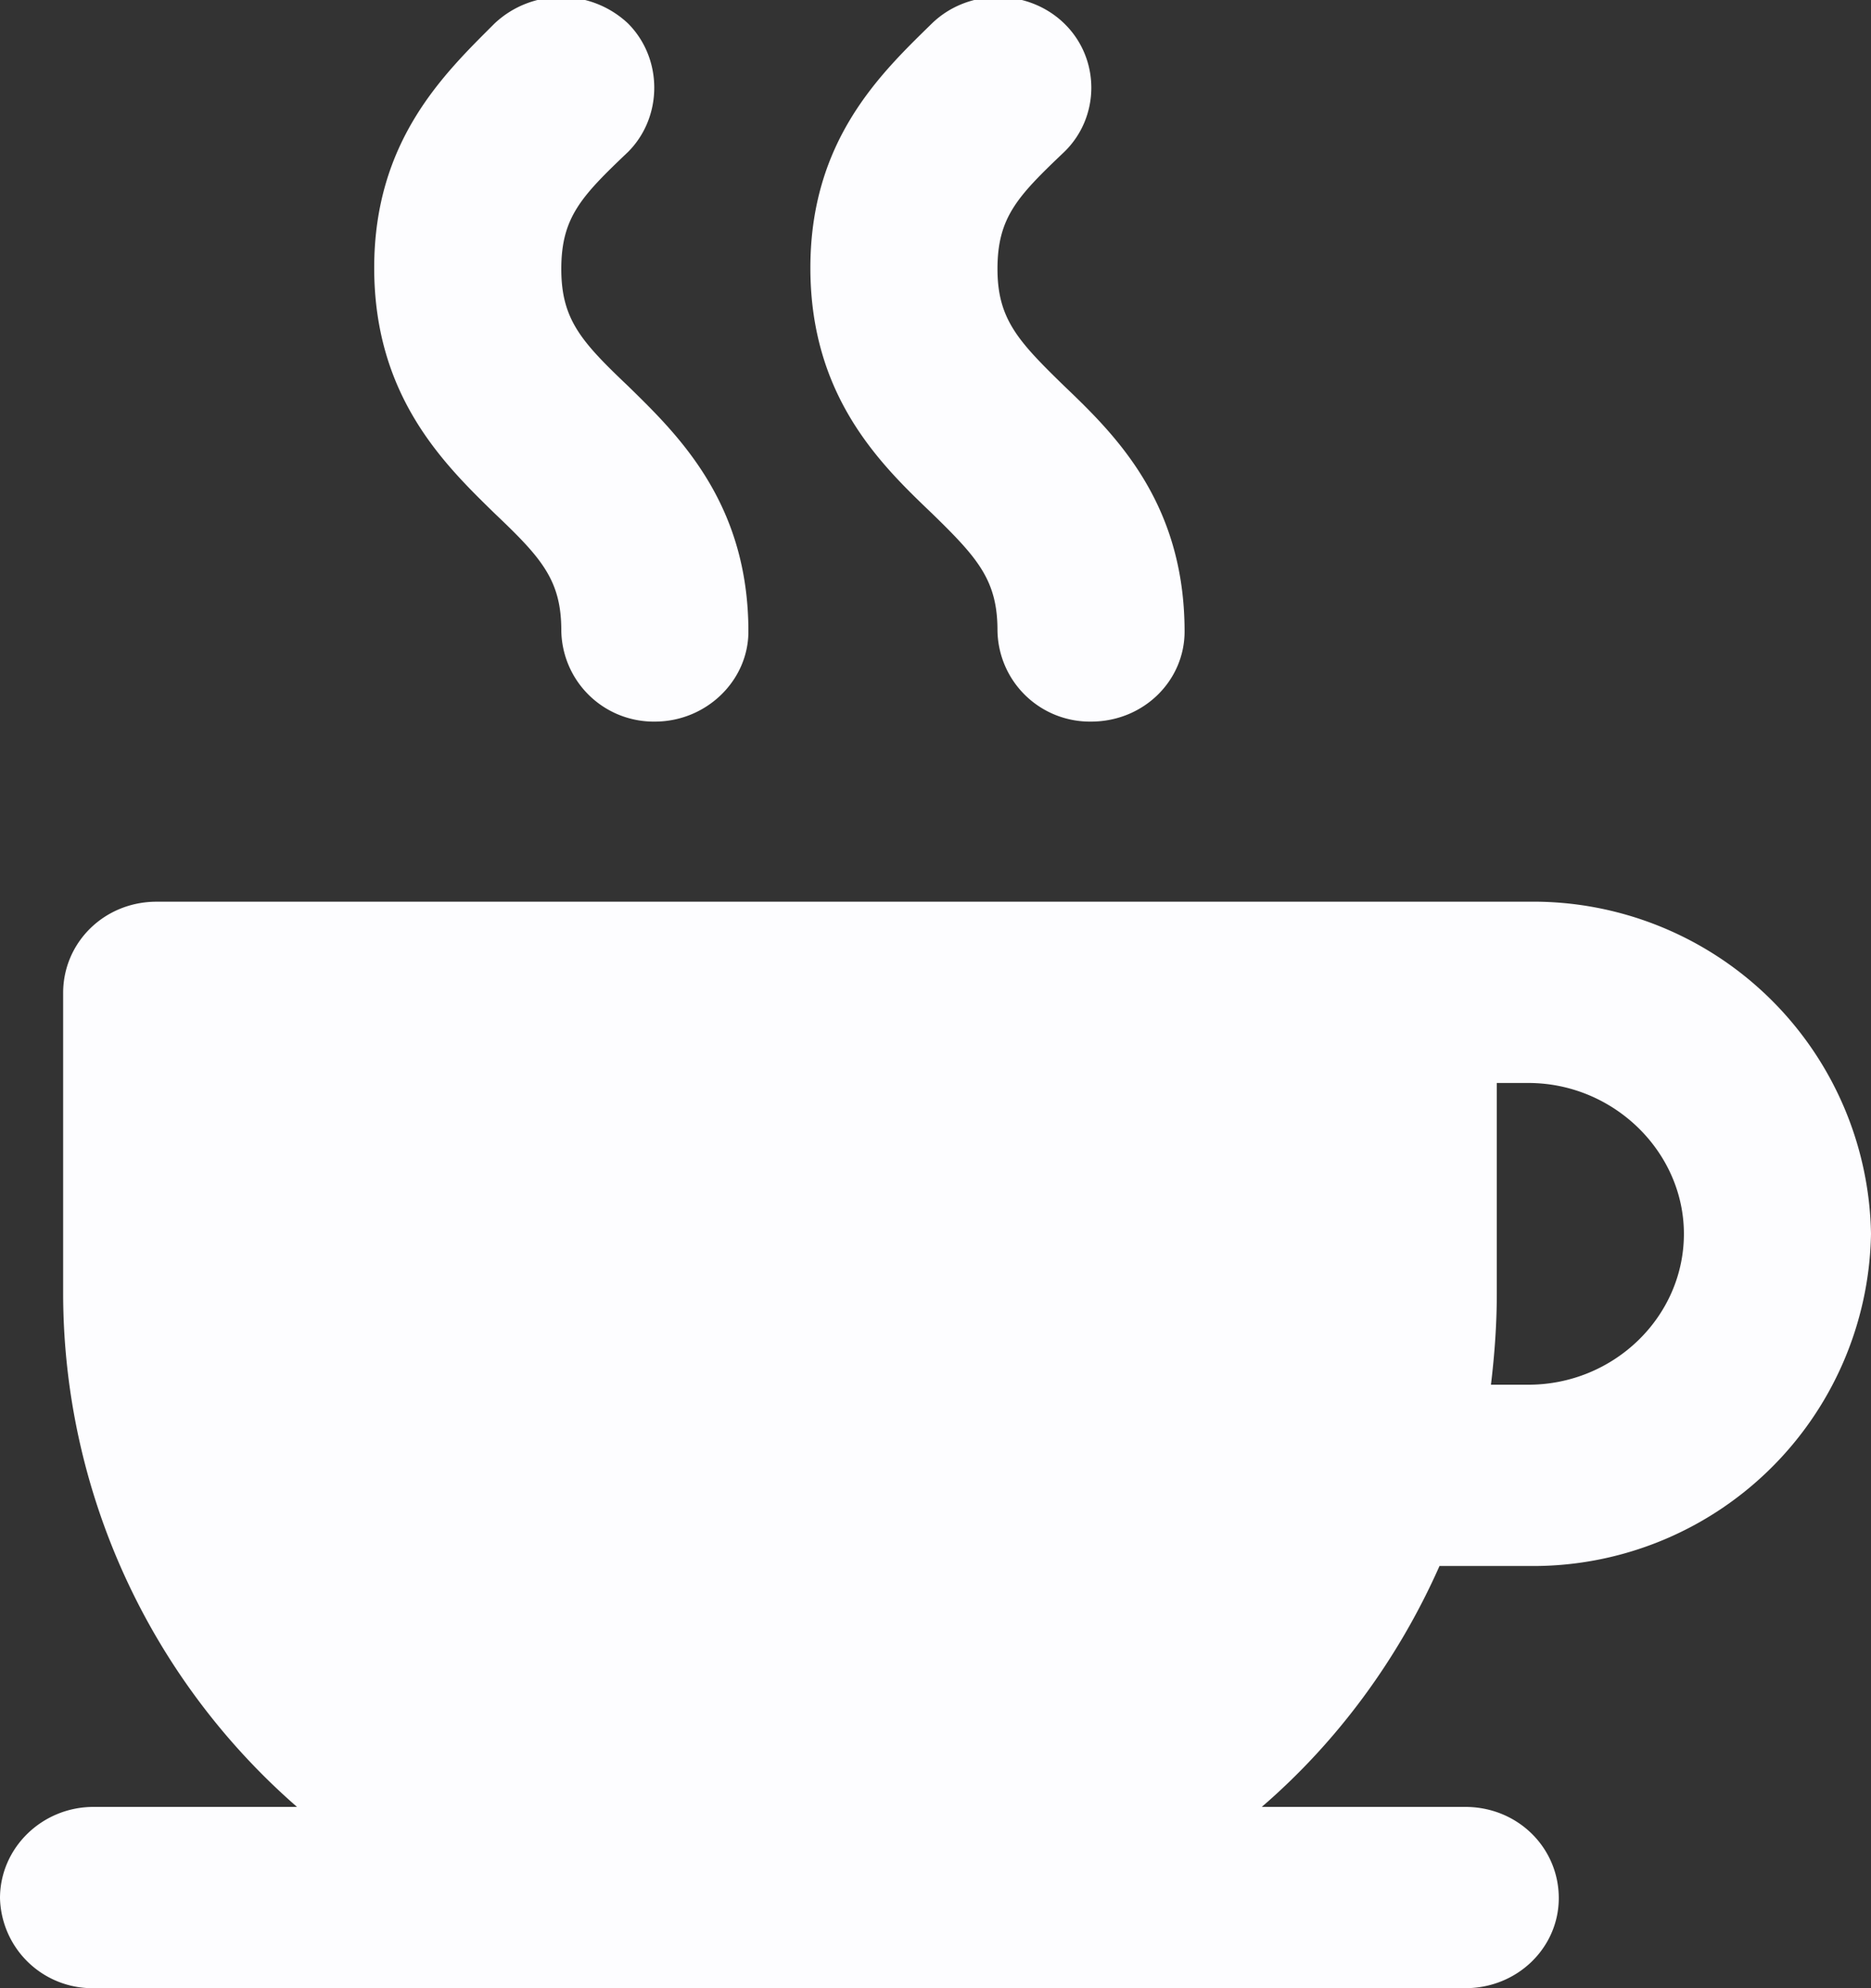
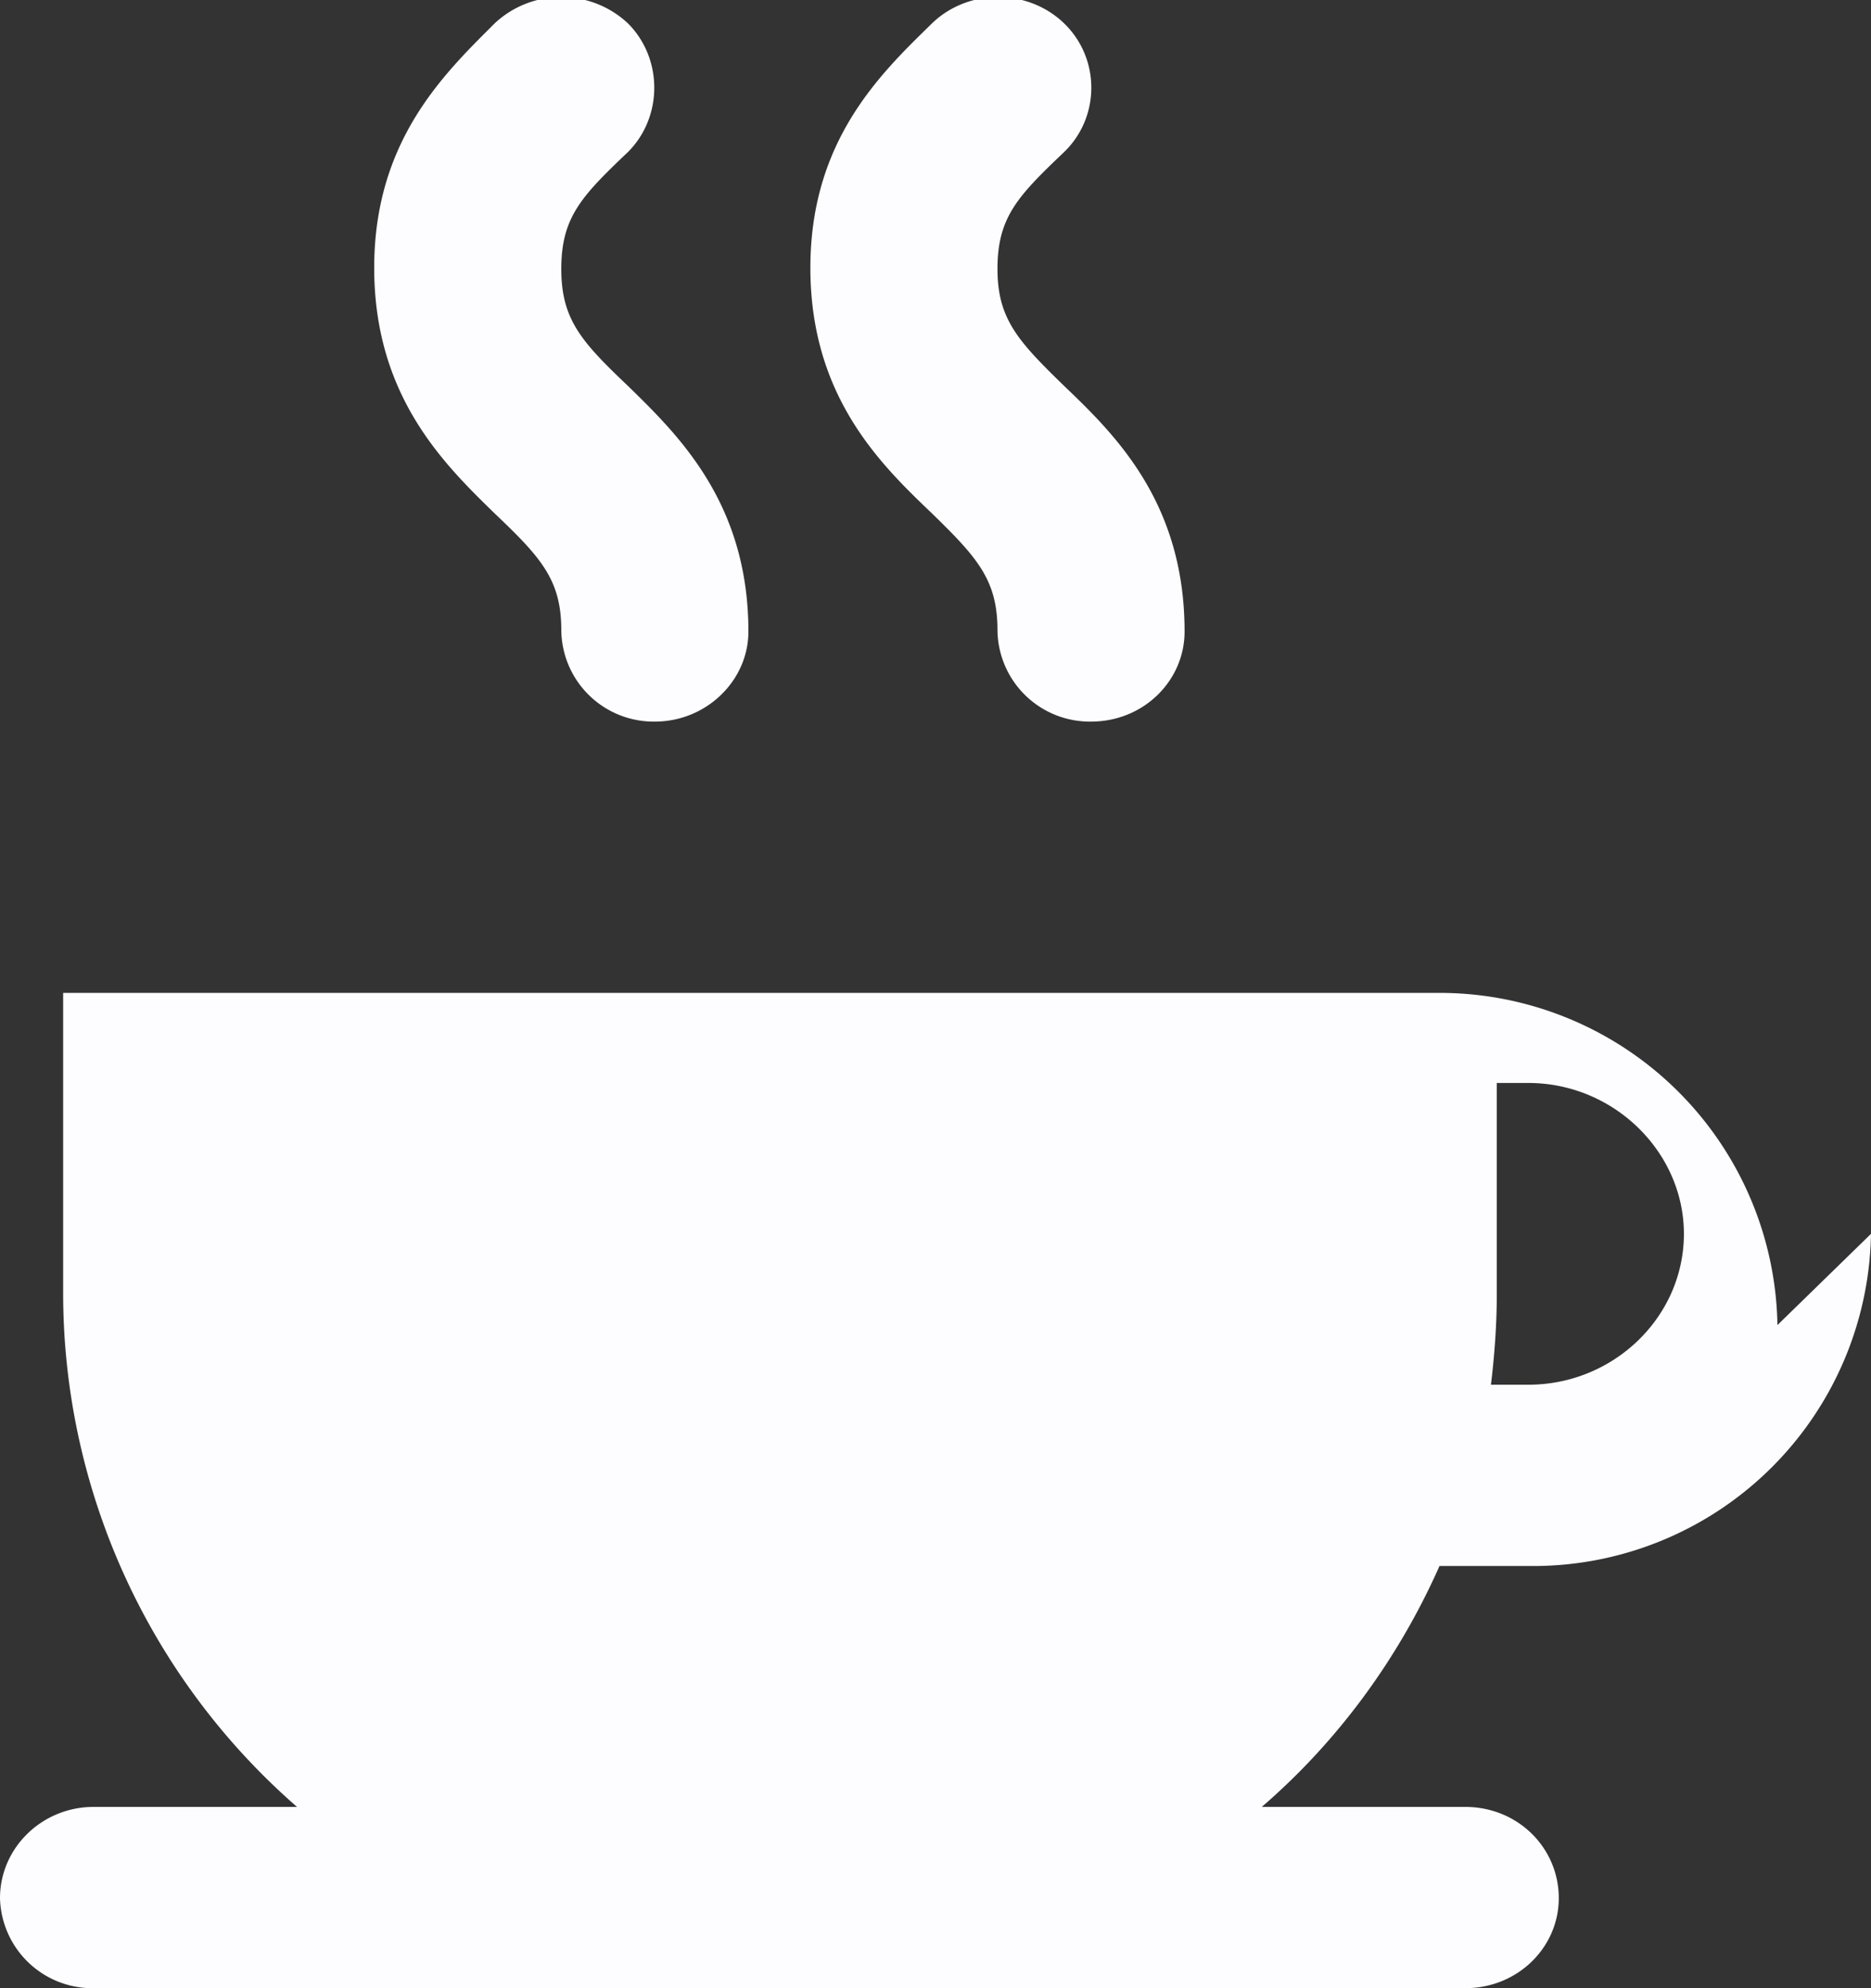
<svg xmlns="http://www.w3.org/2000/svg" xmlns:xlink="http://www.w3.org/1999/xlink" width="16" height="17" viewBox="0 0 16 17">
  <rect x="0" y="0" width="16" height="17" fill="#333333" stroke="none" />
  <defs>
-     <path id="lgzta" d="M219.37 23.3c-.4.38-.57.56-.57 1 0 .43.17.62.57 1 .43.42 1.03 1 1.03 2.1 0 .42-.36.77-.8.77a.79.79 0 0 1-.8-.78c0-.43-.17-.62-.57-1-.43-.42-1.03-1-1.03-2.1 0-1.09.6-1.66 1.03-2.09.32-.3.82-.3 1.14 0 .3.3.3.8 0 1.1zm3.73 0c-.4.38-.57.56-.57 1 0 .43.18.62.57 1 .44.42 1.03 1 1.03 2.1 0 .42-.35.77-.8.77a.79.79 0 0 1-.8-.78c0-.43-.17-.62-.56-1-.44-.42-1.04-1-1.04-2.1 0-1.09.6-1.66 1.04-2.09.31-.3.82-.3 1.13 0 .31.3.31.8 0 1.1zm6.9 9.25a2.89 2.89 0 0 1-2.93 2.84h-.76c-.35.79-.87 1.5-1.52 2.06h1.74c.45 0 .8.35.8.78 0 .42-.35.77-.8.77H214.8a.79.79 0 0 1-.8-.77c0-.43.36-.78.8-.78h1.74a5.83 5.83 0 0 1-2-4.38v-2.58c0-.43.35-.78.8-.78h11.73a2.89 2.89 0 0 1 2.93 2.84zm-1.6 0c0-.7-.6-1.29-1.33-1.29h-.27v1.8c0 .27-.02.53-.05.78h.32c.73 0 1.33-.58 1.33-1.29z" />
+     <path id="lgzta" d="M219.37 23.3c-.4.38-.57.56-.57 1 0 .43.17.62.57 1 .43.42 1.03 1 1.03 2.1 0 .42-.36.77-.8.77a.79.79 0 0 1-.8-.78c0-.43-.17-.62-.57-1-.43-.42-1.03-1-1.03-2.1 0-1.09.6-1.66 1.03-2.09.32-.3.82-.3 1.14 0 .3.3.3.8 0 1.1zm3.73 0c-.4.38-.57.56-.57 1 0 .43.18.62.57 1 .44.42 1.03 1 1.03 2.1 0 .42-.35.77-.8.77a.79.79 0 0 1-.8-.78c0-.43-.17-.62-.56-1-.44-.42-1.04-1-1.04-2.1 0-1.09.6-1.66 1.04-2.09.31-.3.82-.3 1.13 0 .31.3.31.8 0 1.1zm6.9 9.25a2.89 2.89 0 0 1-2.93 2.84h-.76c-.35.79-.87 1.5-1.52 2.06h1.74c.45 0 .8.35.8.78 0 .42-.35.77-.8.77H214.8a.79.79 0 0 1-.8-.77c0-.43.36-.78.8-.78h1.74a5.83 5.83 0 0 1-2-4.38v-2.58h11.73a2.89 2.89 0 0 1 2.93 2.84zm-1.6 0c0-.7-.6-1.29-1.33-1.29h-.27v1.8c0 .27-.02.53-.05.78h.32c.73 0 1.33-.58 1.33-1.29z" />
  </defs>
  <g>
    <g transform="translate(-214 -22)">
      <use fill="#fdfdff" xlink:href="#lgzta" />
    </g>
  </g>
</svg>